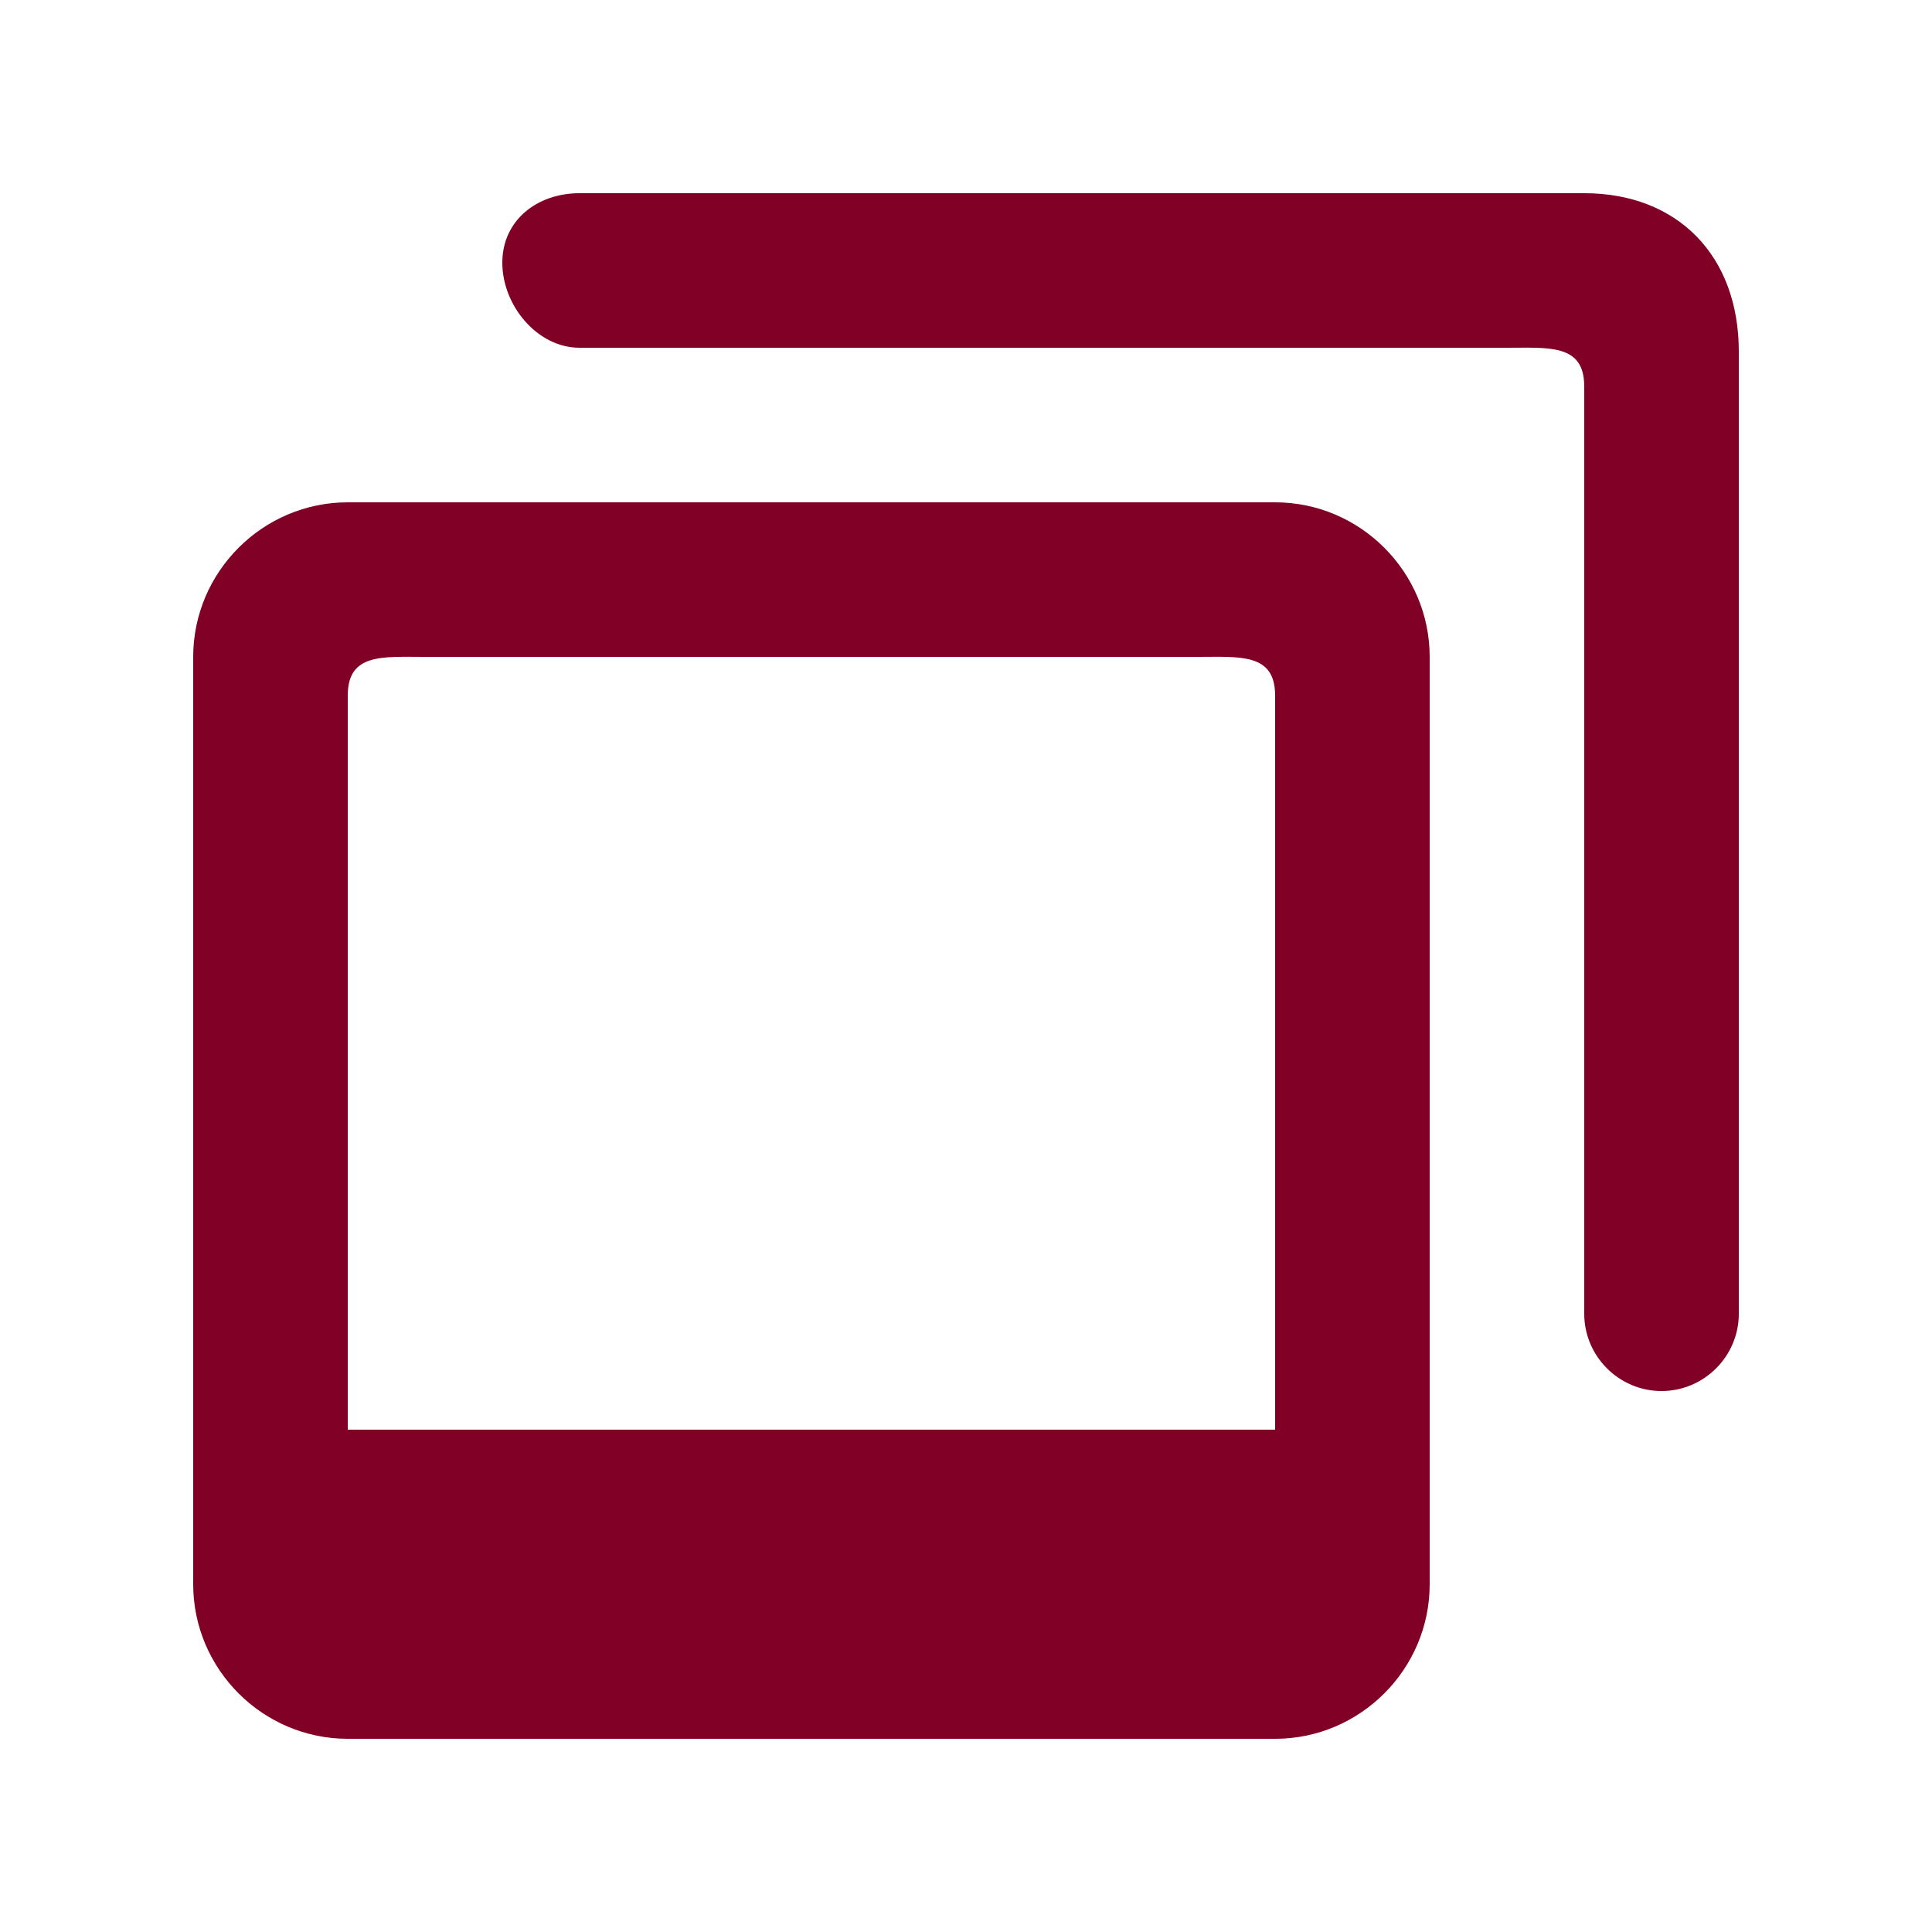
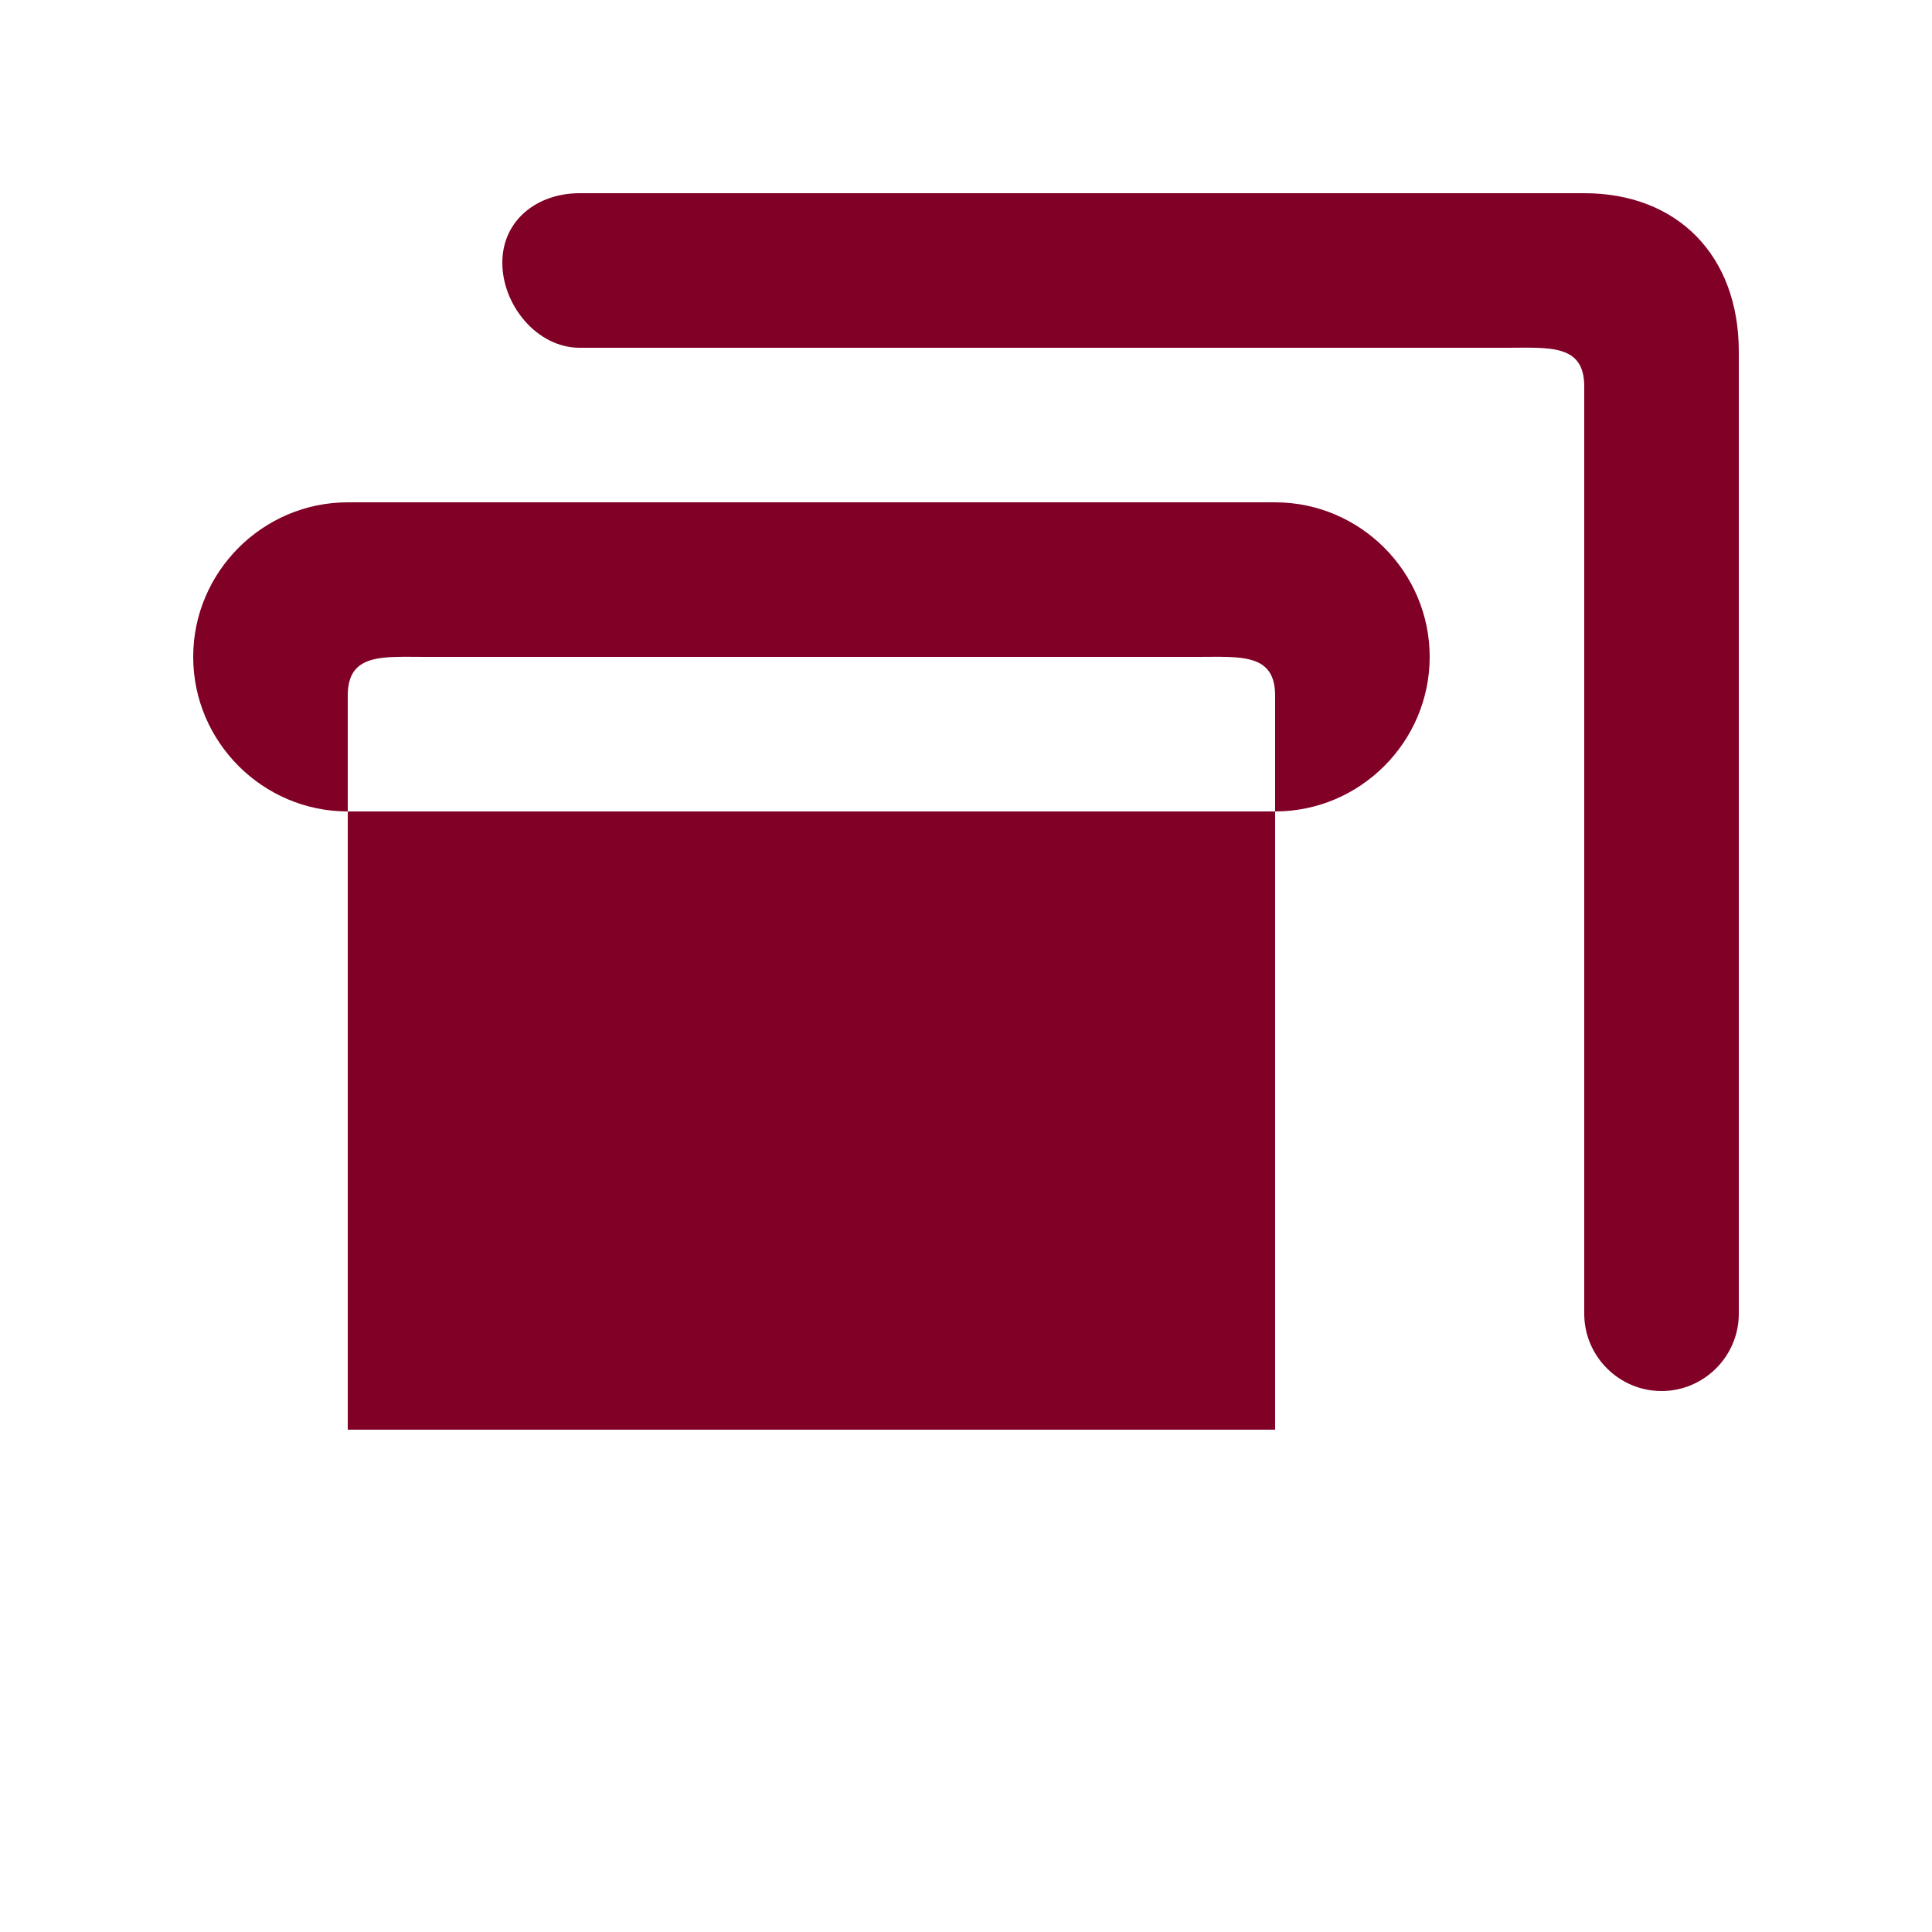
<svg xmlns="http://www.w3.org/2000/svg" version="1.1" id="Media" x="0px" y="0px" viewBox="0 0 50 50" style="enable-background:new 0 0 50 50; fill:#800026;" xml:space="preserve">
-   <path id="images_x5F_round" d="M45,9.1V34c0,1.1-0.9,2-2,2s-2-0.9-2-2V10c0-1.1-0.9-1-2-1H15c-1.1,0-2-1.1-2-2.2S13.9,5,15,5h26  C43.4,5,45,6.6,45,9.1z M37,17v24c0,2.2-1.8,4-4,4H9c-2.2,0-4-1.8-4-4V17c0-2.2,1.8-4,4-4h24C35.2,13,37,14.8,37,17z M33,18  c0-1.1-0.9-1-2-1H11c-1.1,0-2-0.1-2,1v19h24V18z" />
+   <path id="images_x5F_round" d="M45,9.1V34c0,1.1-0.9,2-2,2s-2-0.9-2-2V10c0-1.1-0.9-1-2-1H15c-1.1,0-2-1.1-2-2.2S13.9,5,15,5h26  C43.4,5,45,6.6,45,9.1z M37,17c0,2.2-1.8,4-4,4H9c-2.2,0-4-1.8-4-4V17c0-2.2,1.8-4,4-4h24C35.2,13,37,14.8,37,17z M33,18  c0-1.1-0.9-1-2-1H11c-1.1,0-2-0.1-2,1v19h24V18z" />
</svg>